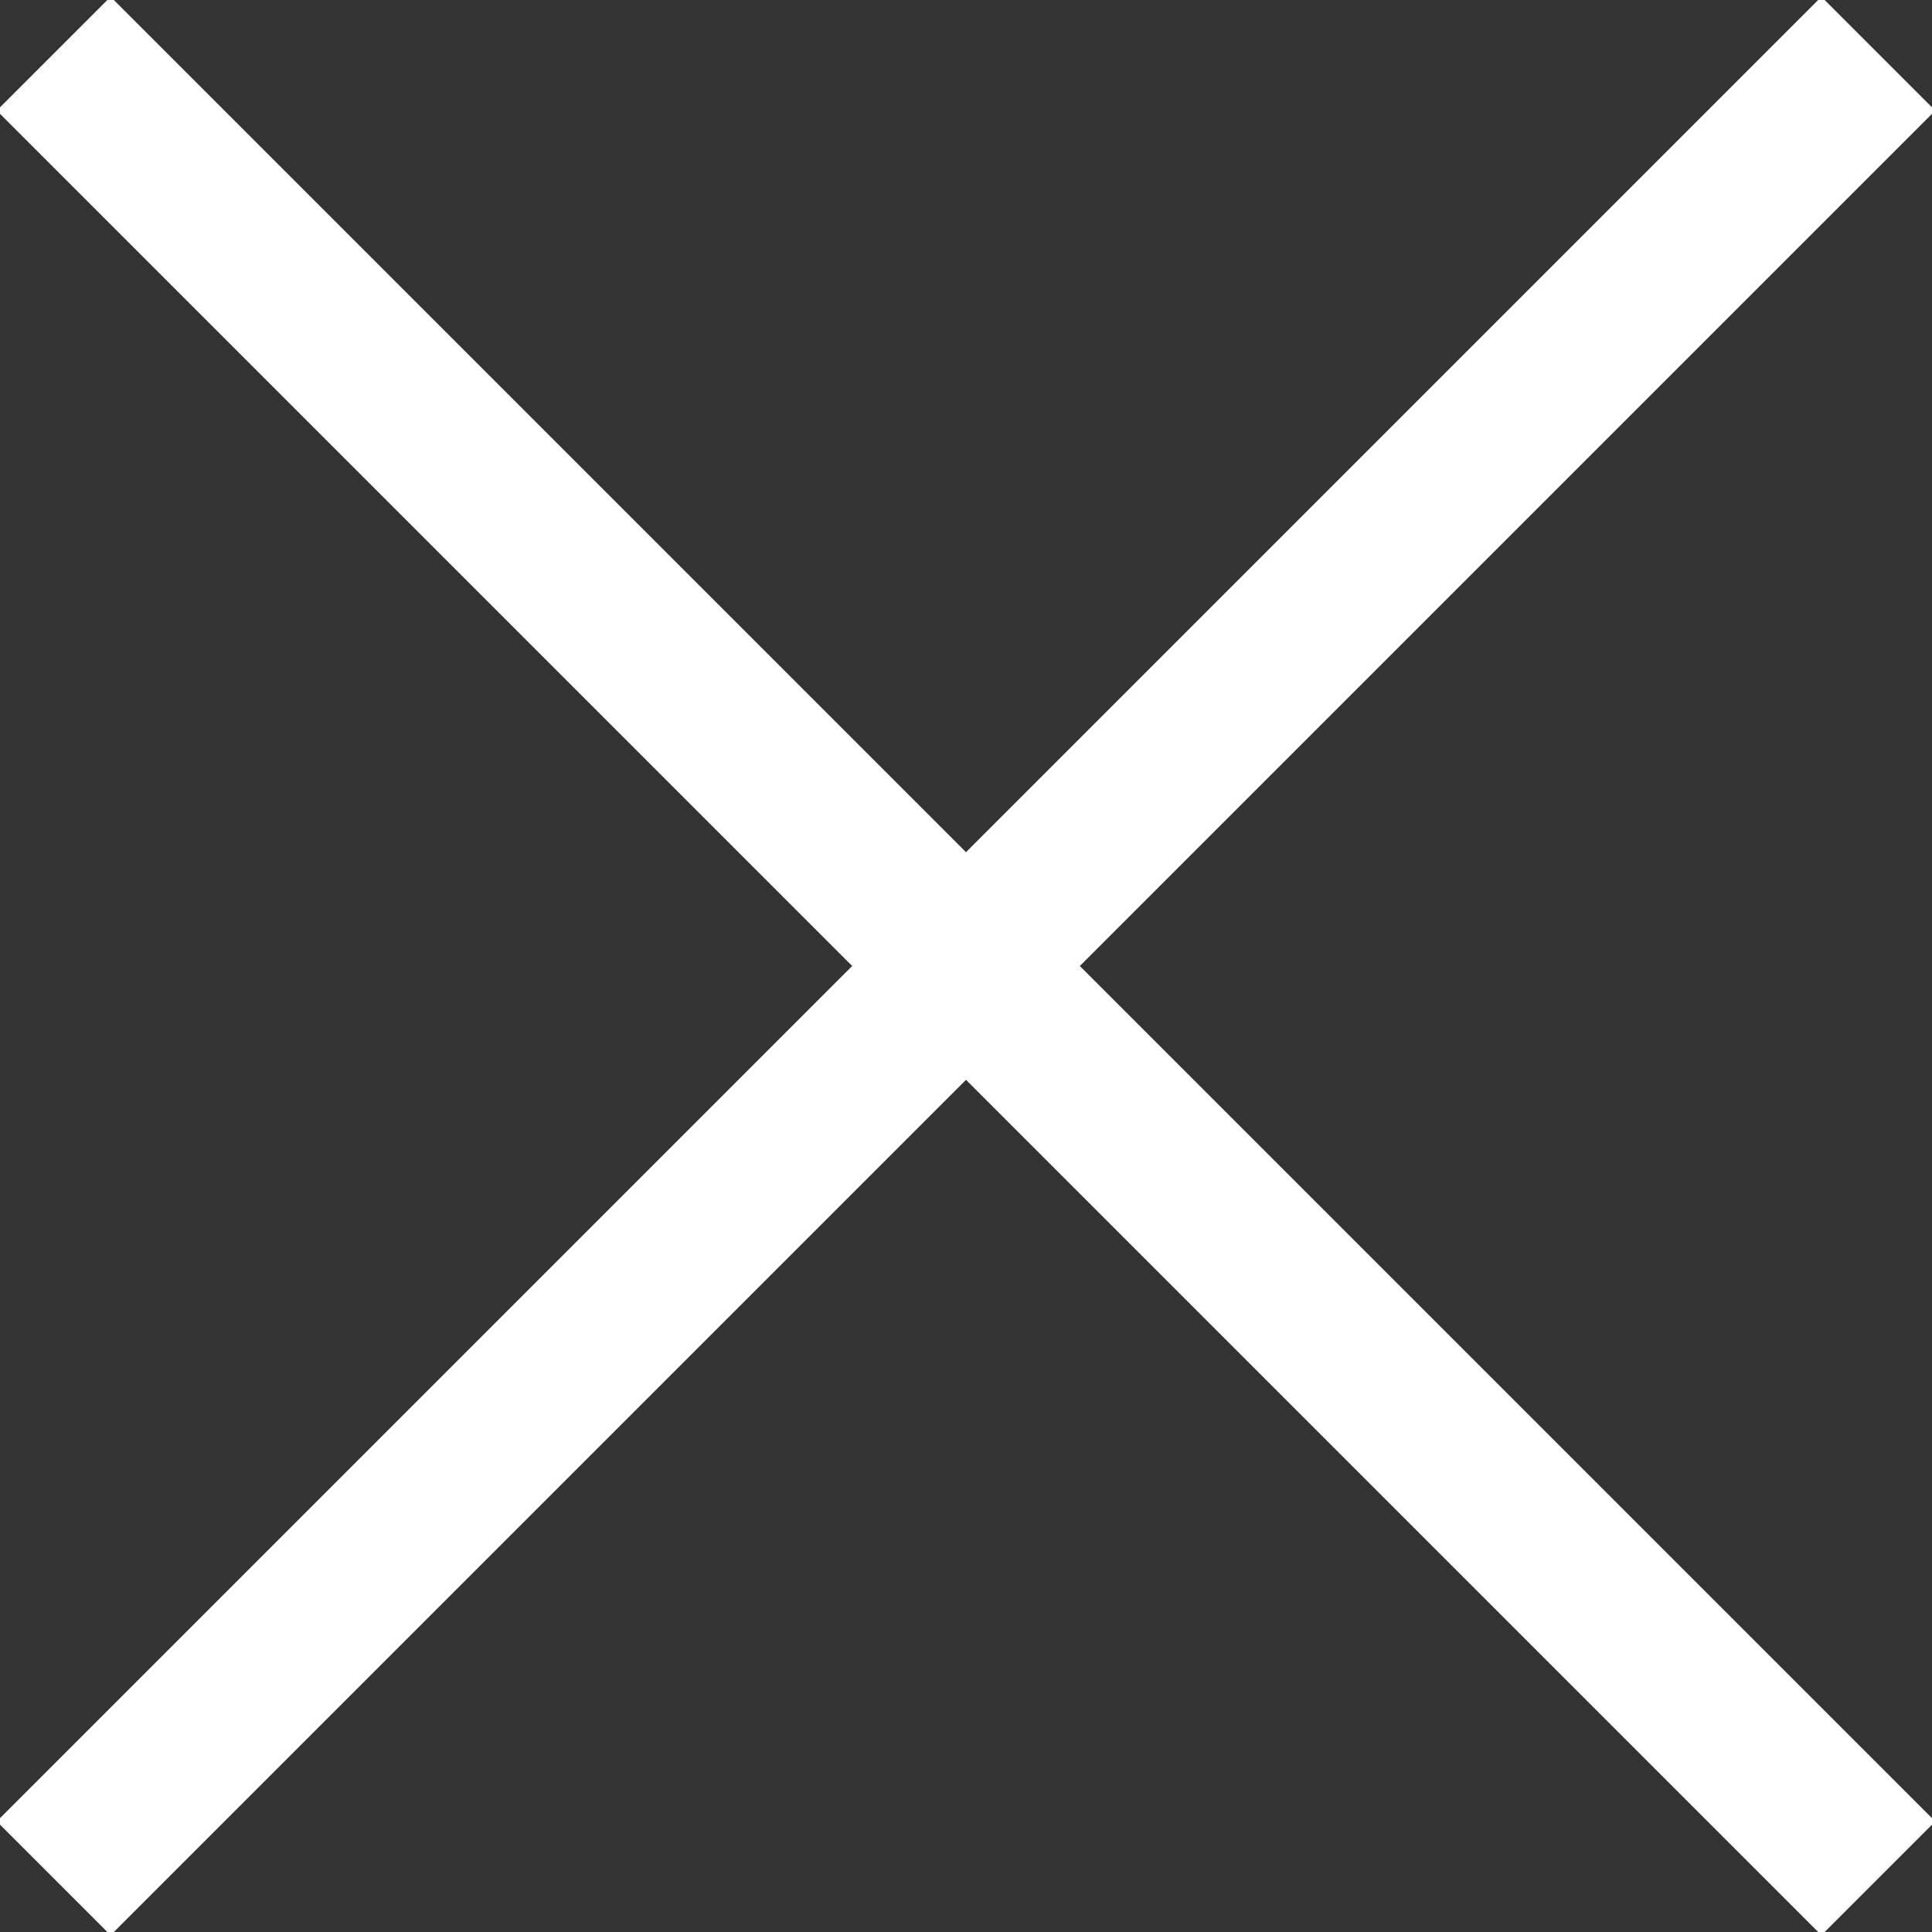
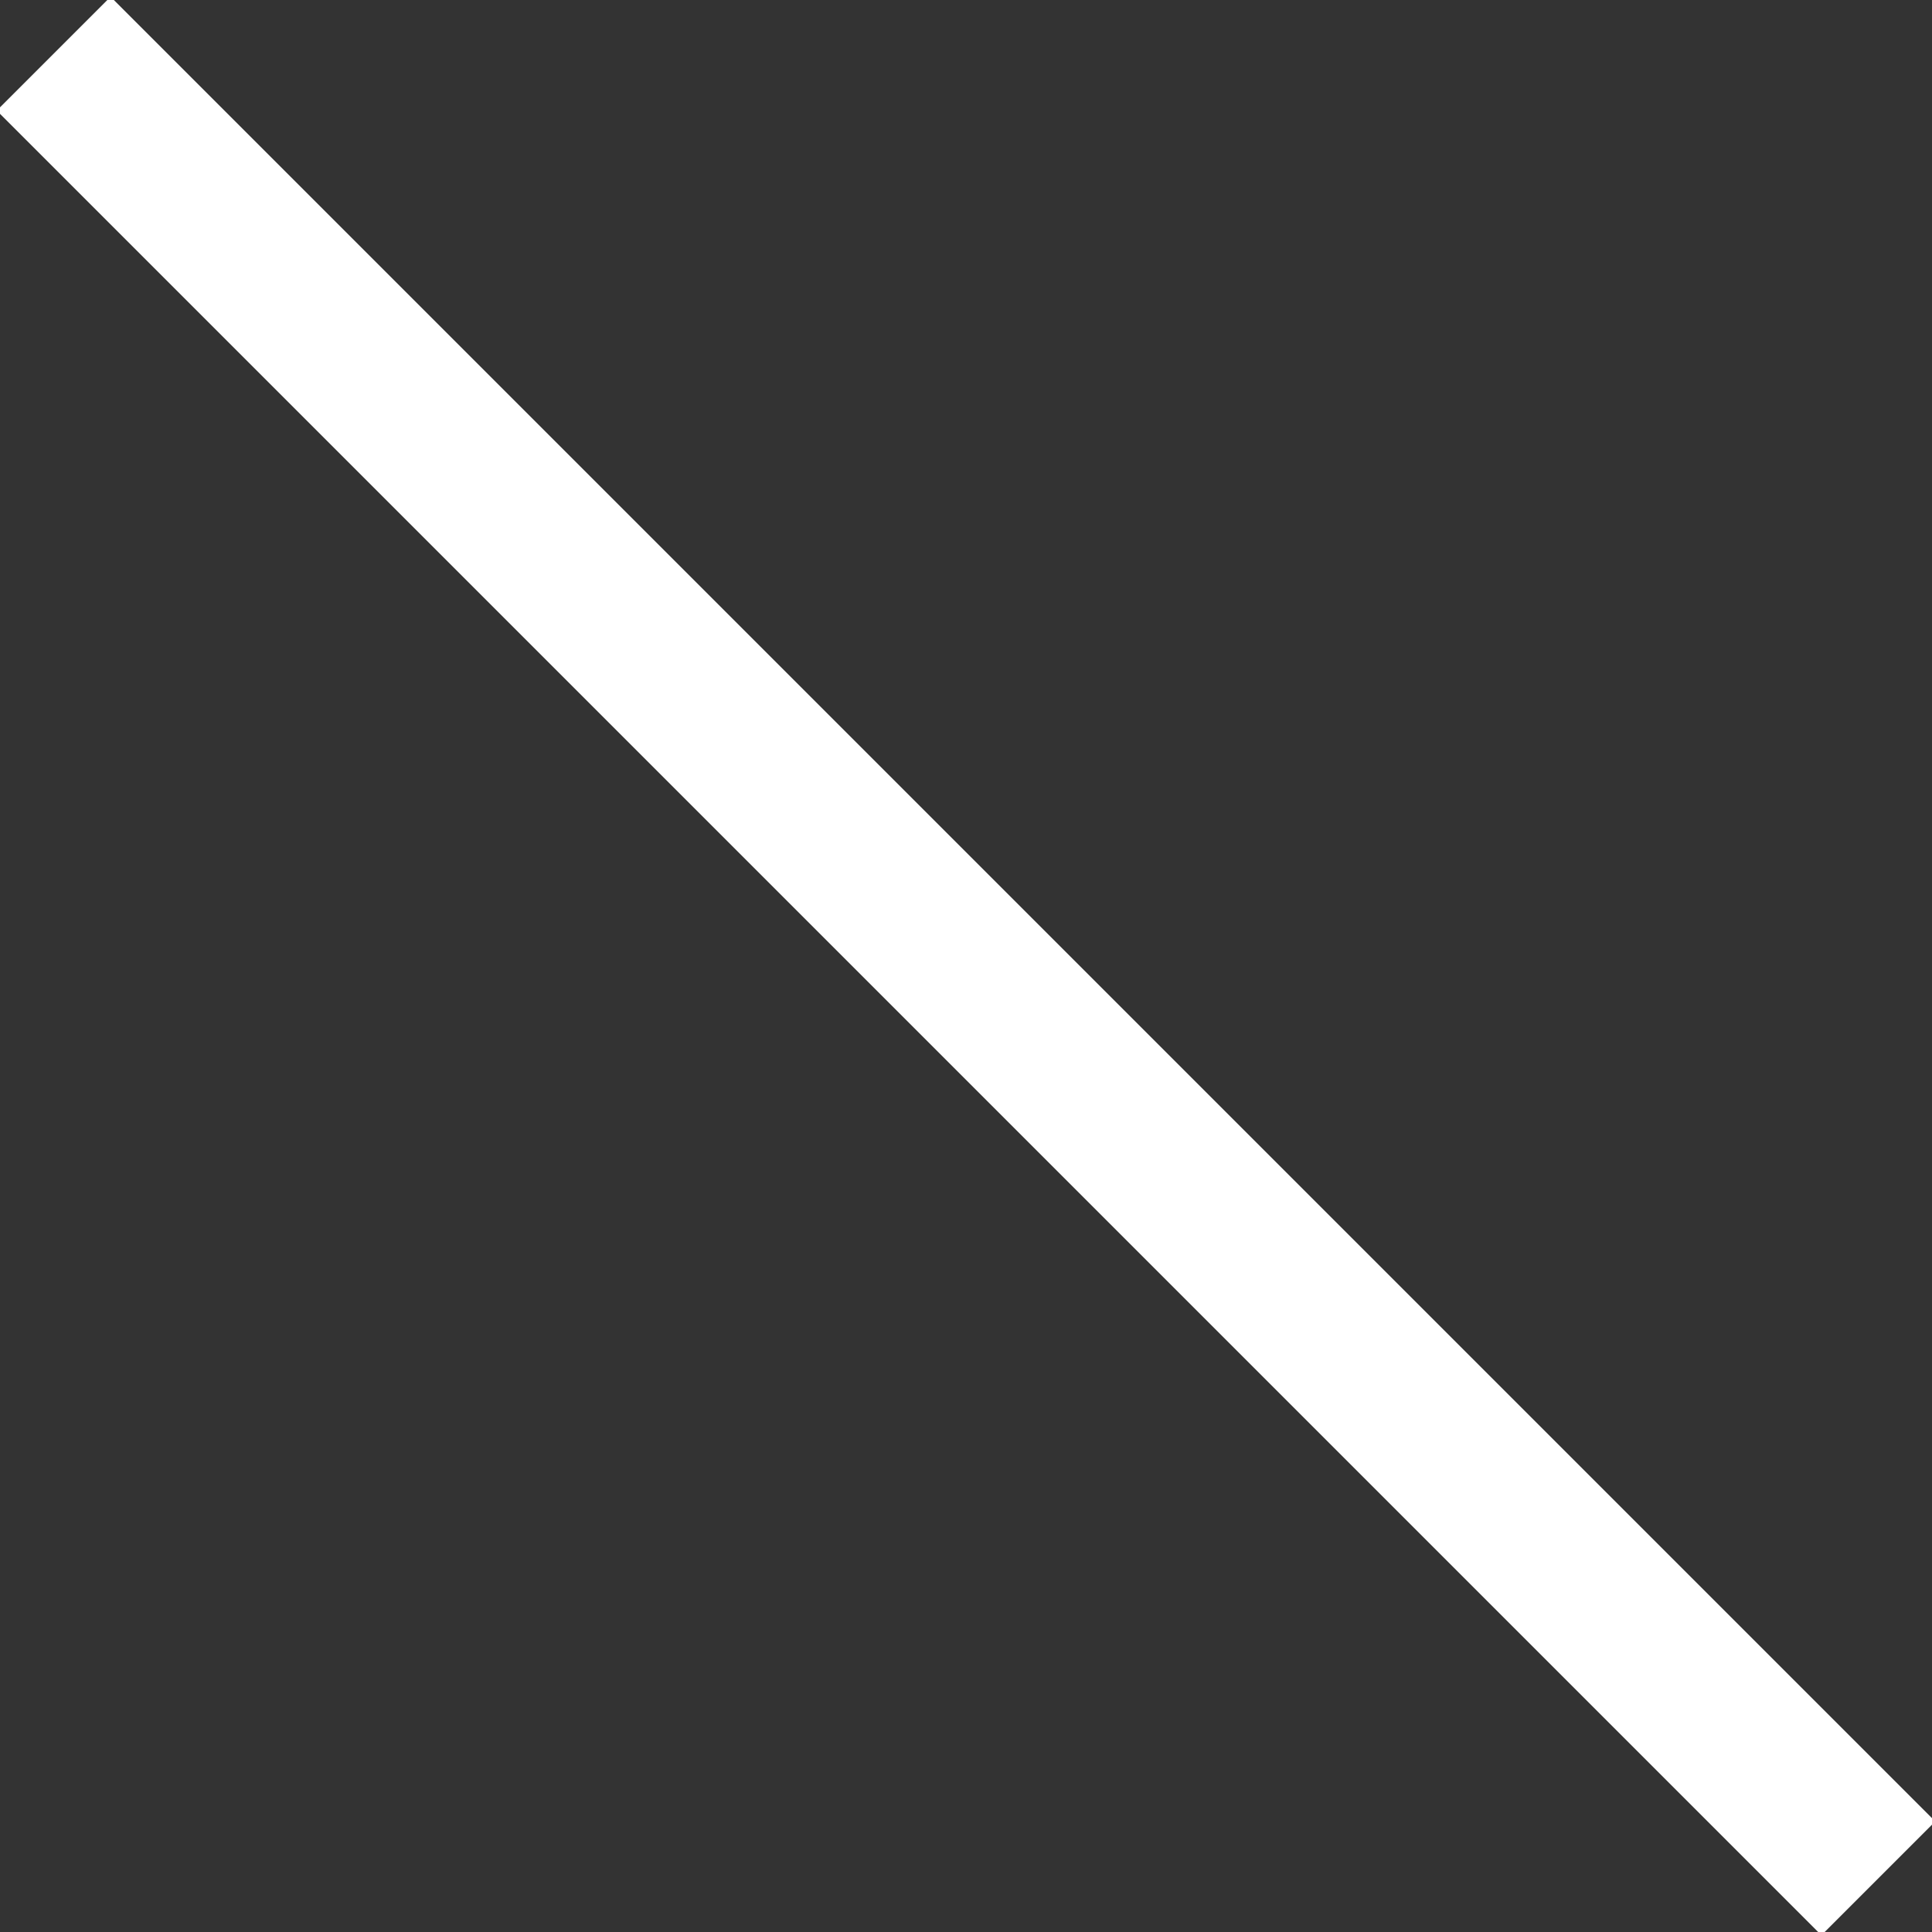
<svg xmlns="http://www.w3.org/2000/svg" viewBox="0 0 18 18">
  <rect x="0" y="0" width="18" height="18" fill="#333333" stroke="none" />
  <g fill="none" stroke="#fff" stroke-width="1.5">
    <path d="m.5.5 17 17" />
-     <path d="m17.5.5-17 17" />
  </g>
</svg>